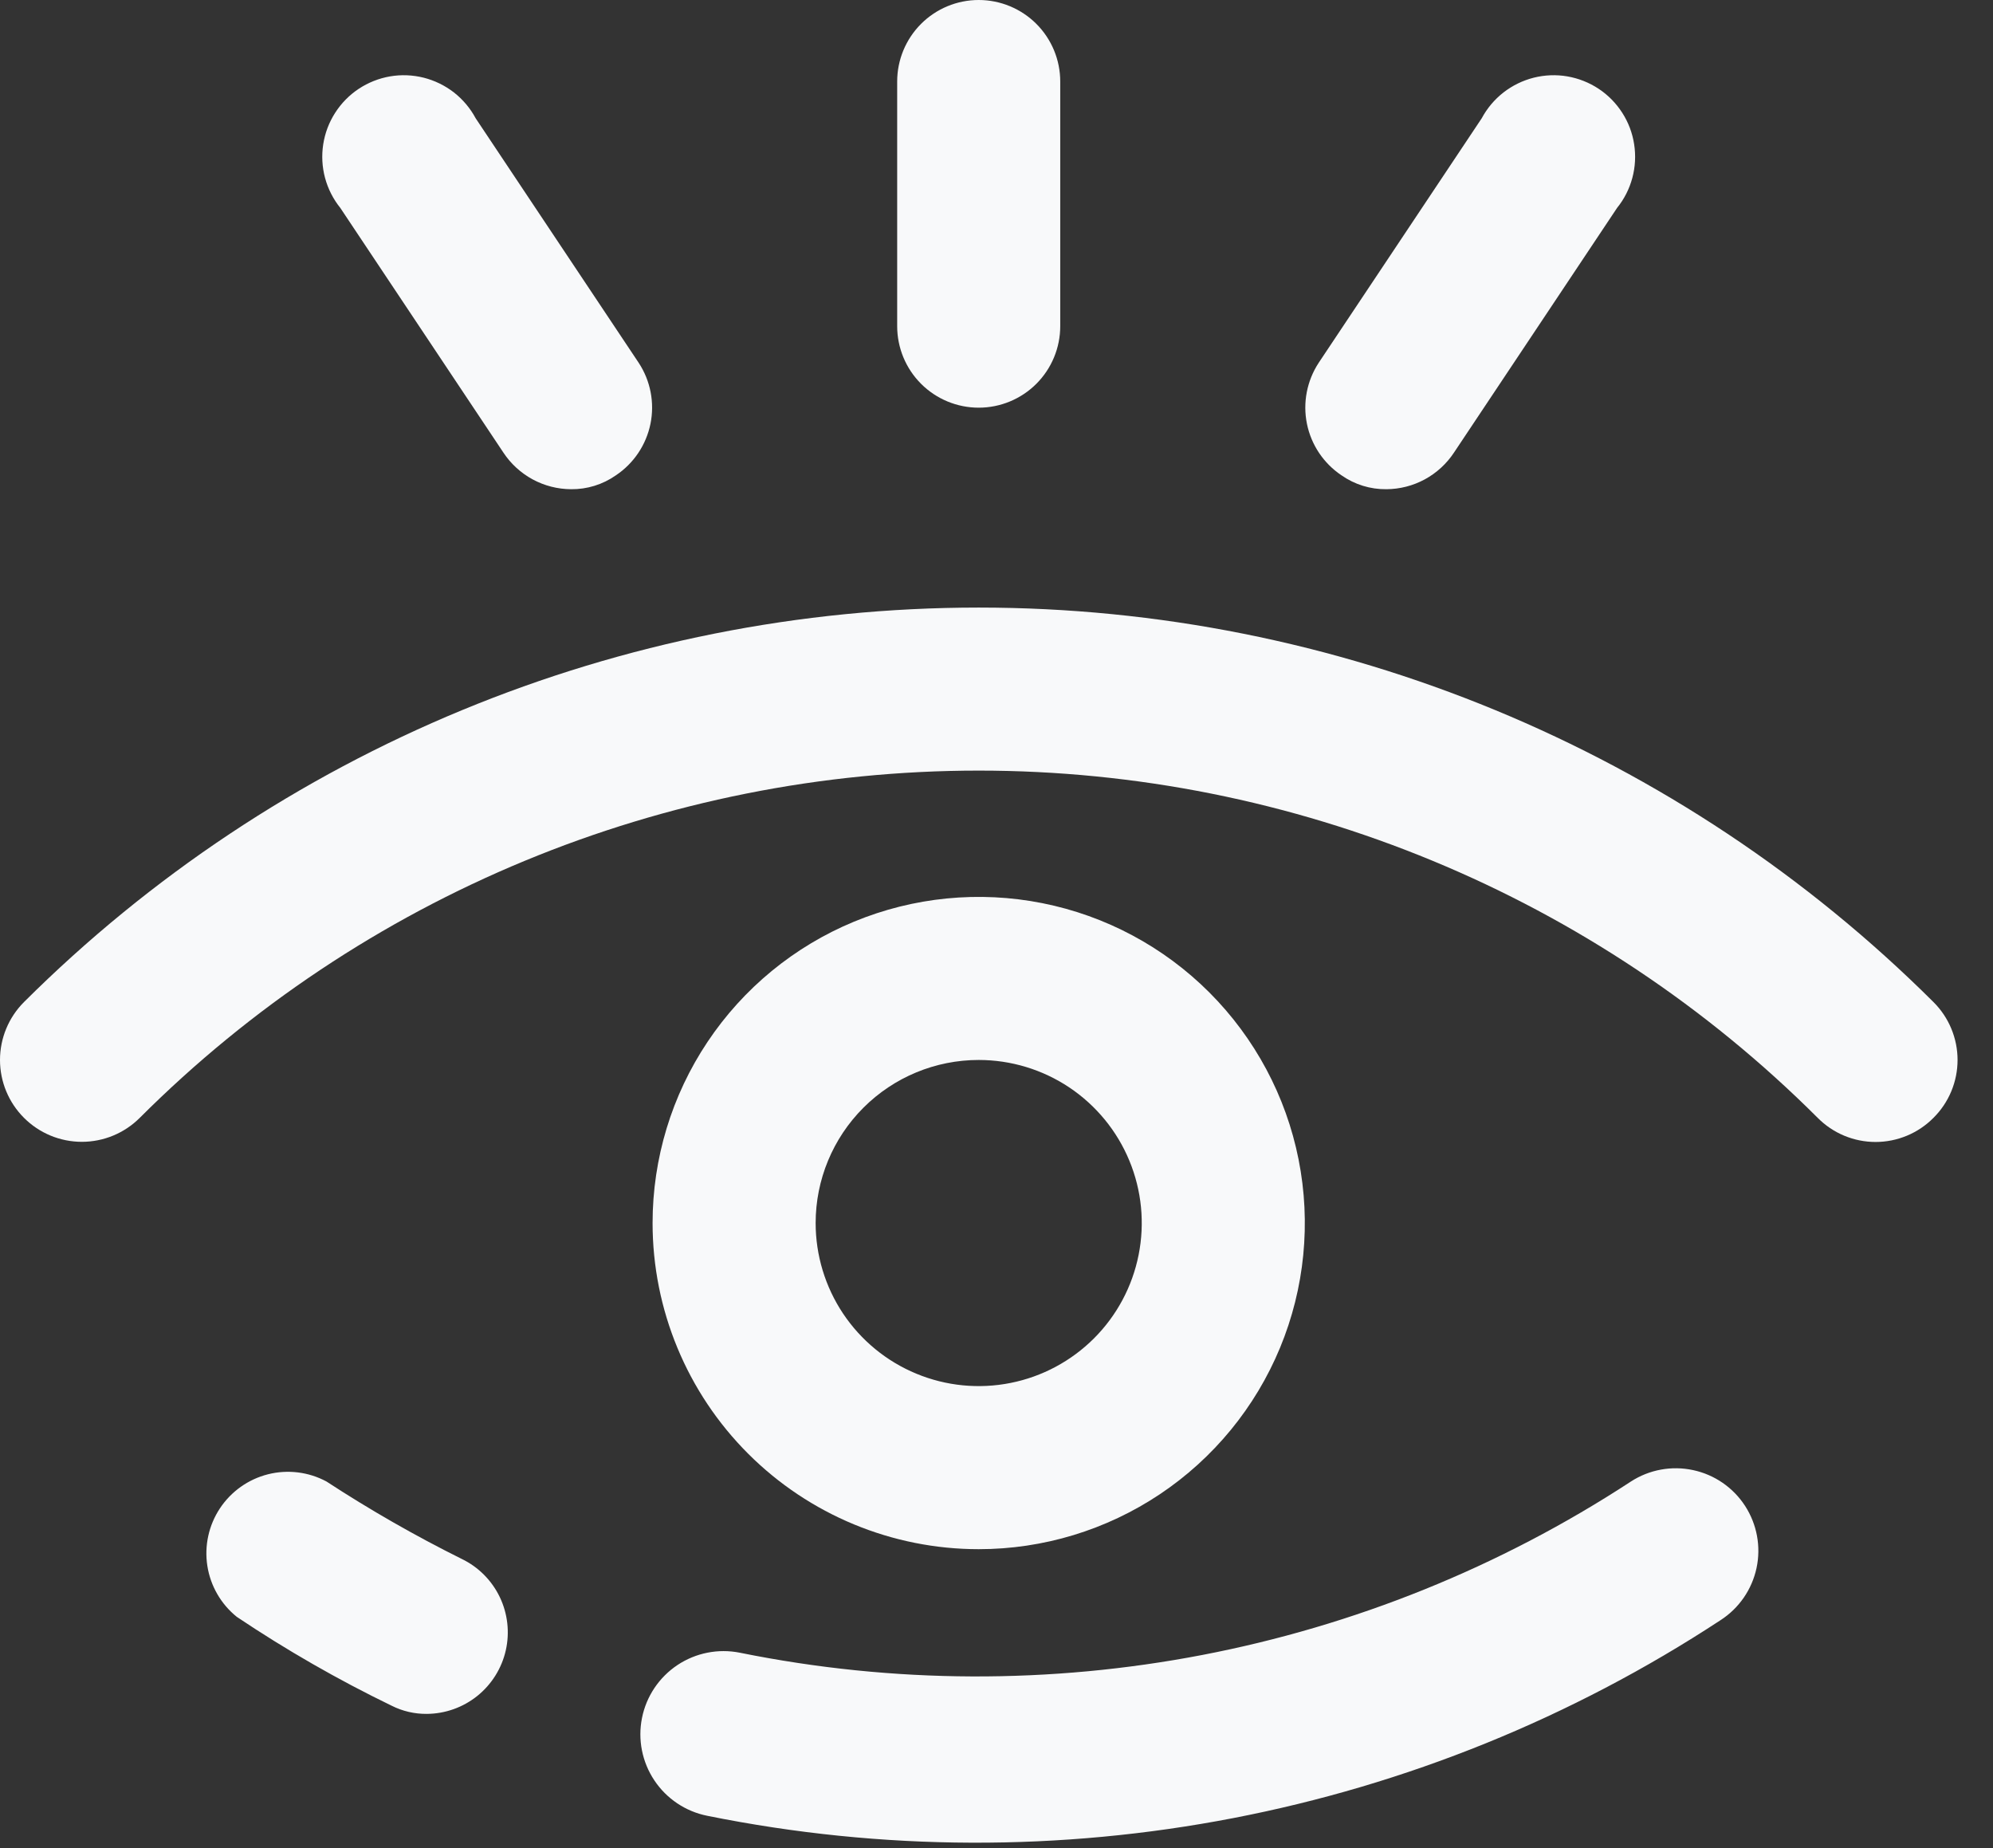
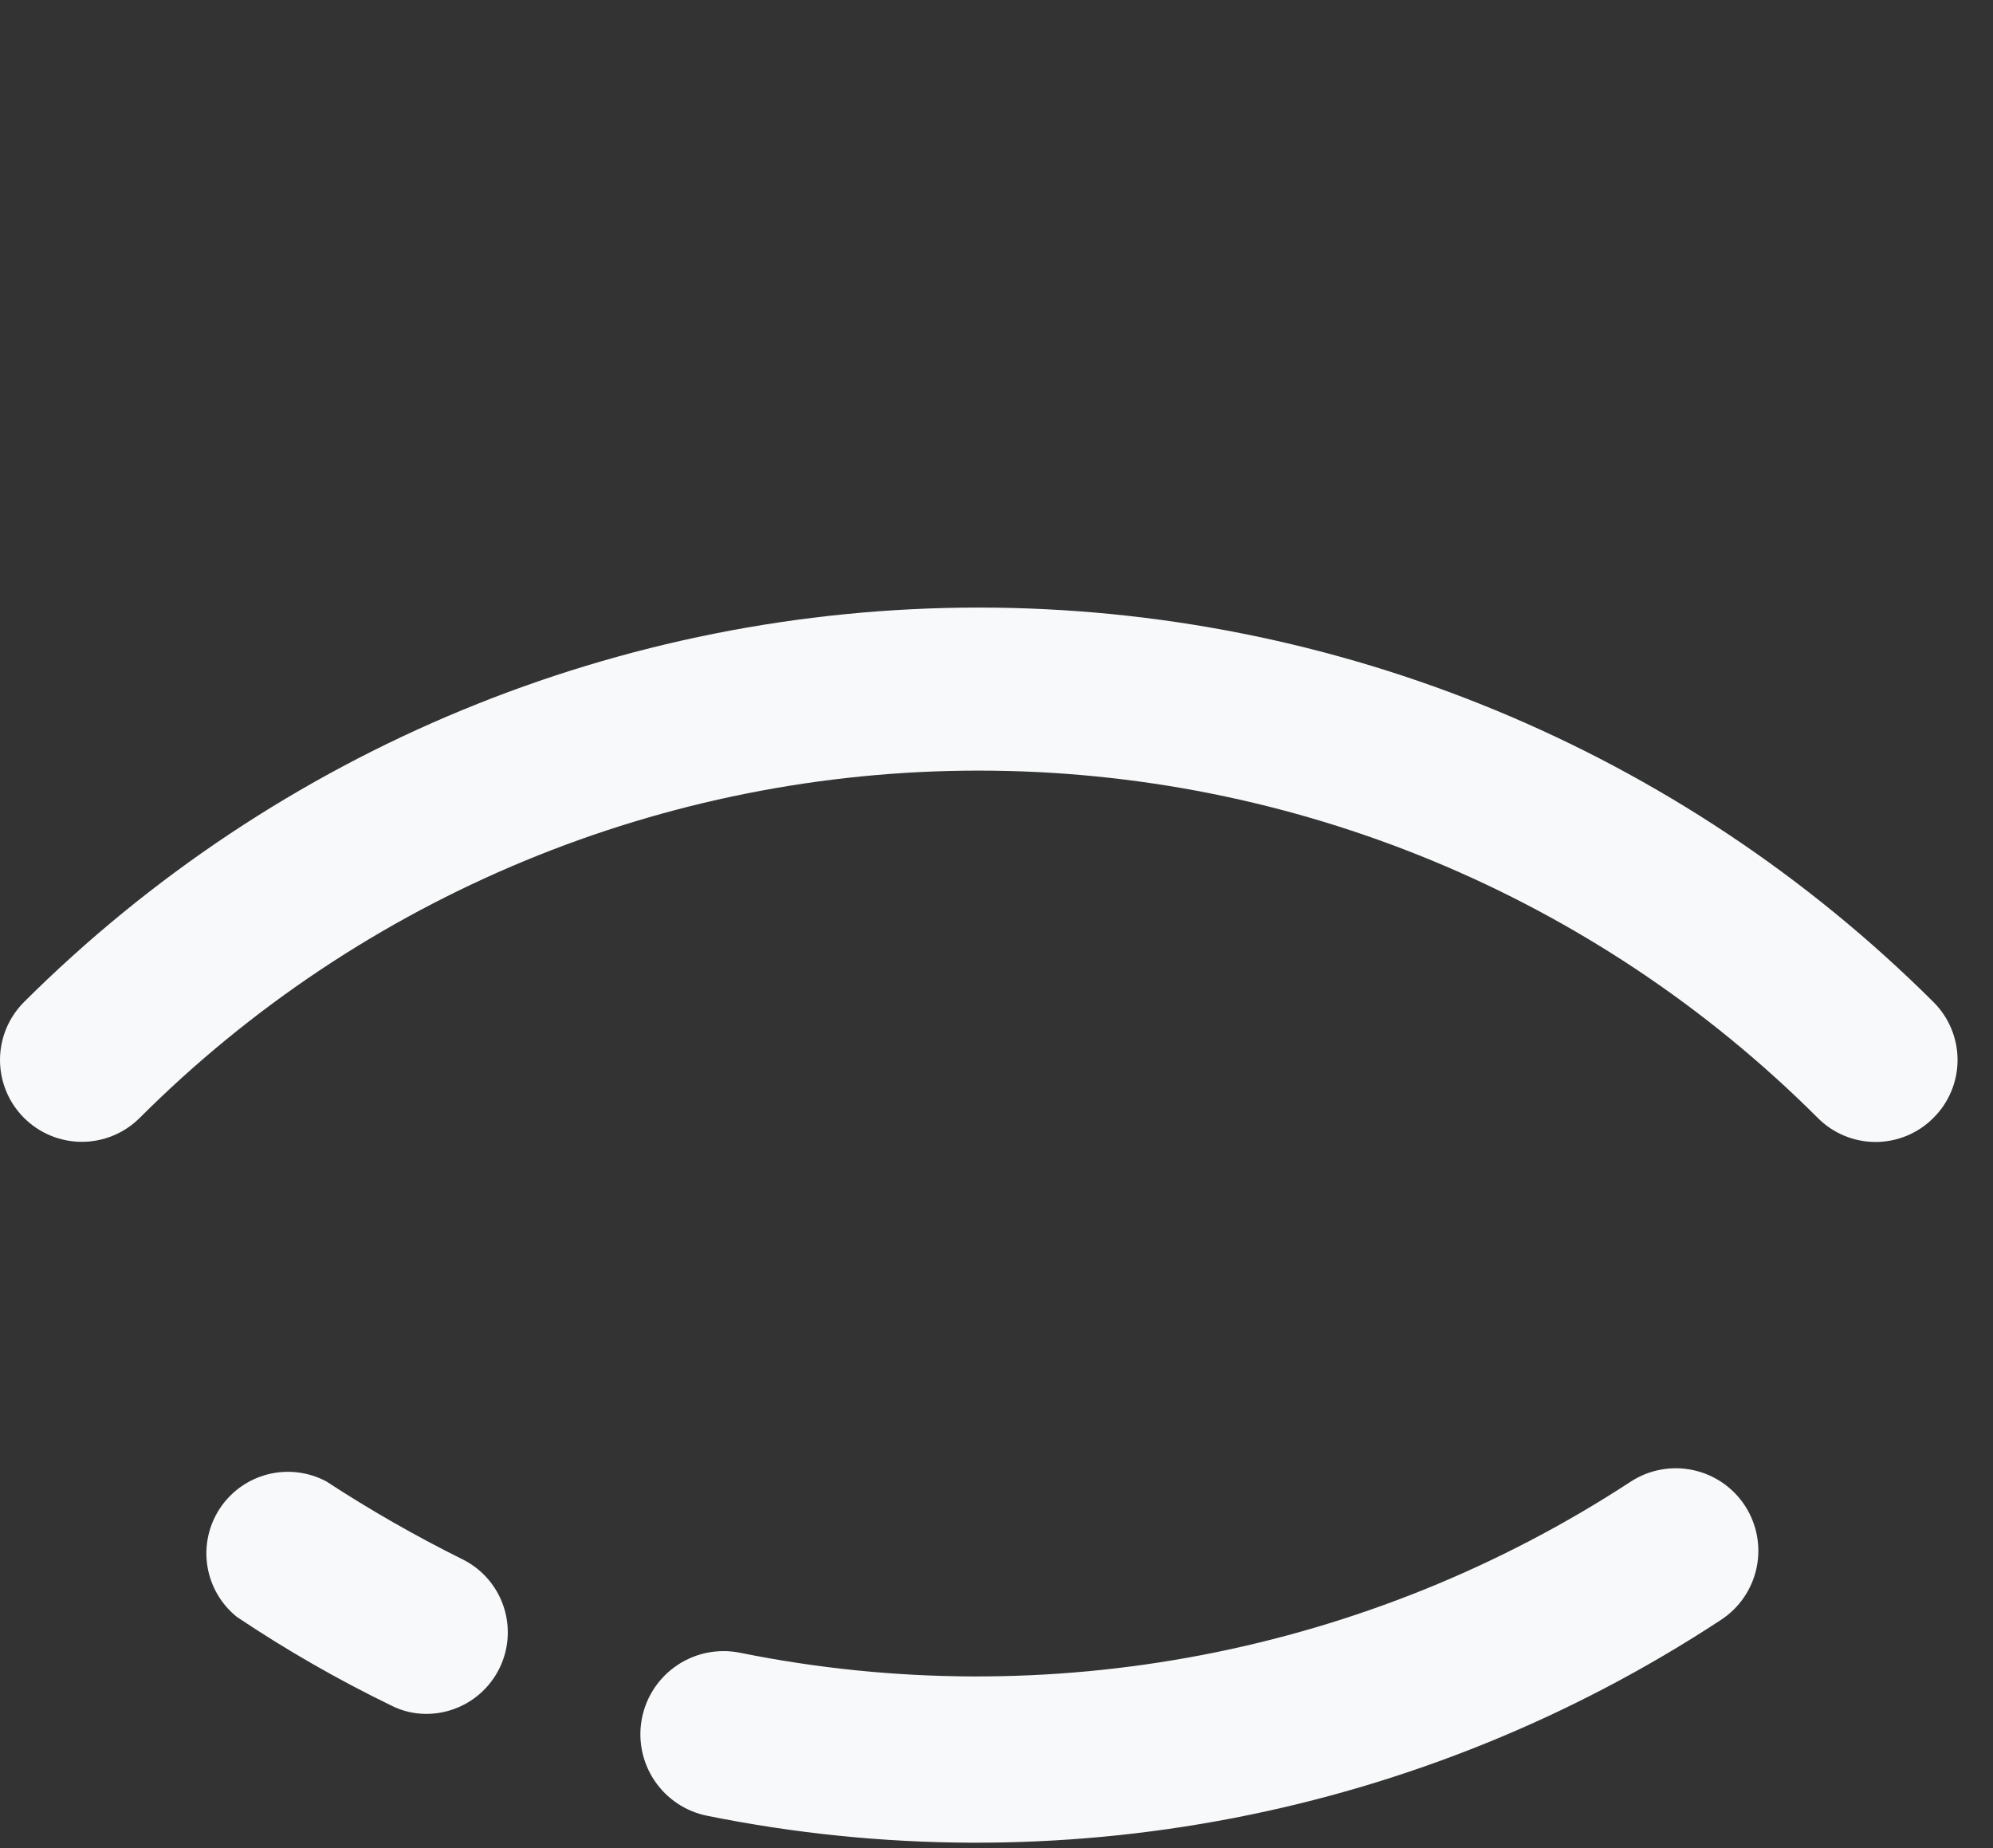
<svg xmlns="http://www.w3.org/2000/svg" width="55" height="51" viewBox="0 0 55 51" fill="none">
  <rect x="0" y="0" width="55" height="51" fill="#333333" stroke="none" />
  <path d="M53.357 27.652C46.36 20.681 36.886 16.766 27.009 16.766C17.132 16.766 7.658 20.681 0.662 27.652C0.238 28.076 0 28.651 0 29.25C0 29.849 0.238 30.424 0.662 30.847C1.085 31.271 1.66 31.509 2.259 31.509C2.858 31.509 3.433 31.271 3.857 30.847C9.999 24.711 18.327 21.265 27.009 21.265C35.692 21.265 44.019 24.711 50.162 30.847C50.371 31.058 50.62 31.226 50.894 31.34C51.168 31.454 51.462 31.513 51.759 31.513C52.056 31.513 52.35 31.454 52.624 31.34C52.899 31.226 53.148 31.058 53.357 30.847C53.568 30.638 53.735 30.389 53.849 30.115C53.963 29.841 54.022 29.547 54.022 29.25C54.022 28.953 53.963 28.659 53.849 28.385C53.735 28.11 53.568 27.862 53.357 27.652ZM45.009 40.882C37.752 45.629 28.917 47.326 20.417 45.607C19.82 45.488 19.2 45.611 18.694 45.948C18.188 46.286 17.836 46.811 17.717 47.407C17.597 48.004 17.72 48.624 18.058 49.13C18.395 49.636 18.92 49.988 19.517 50.107C29.187 52.062 39.237 50.122 47.484 44.707C47.991 44.379 48.347 43.863 48.474 43.272C48.601 42.681 48.487 42.065 48.159 41.557C47.831 41.05 47.315 40.694 46.724 40.568C46.133 40.441 45.516 40.554 45.009 40.882ZM12.744 43.02C11.458 42.381 10.211 41.667 9.009 40.882C8.515 40.617 7.94 40.546 7.396 40.683C6.853 40.82 6.38 41.155 6.07 41.622C5.76 42.09 5.636 42.656 5.722 43.21C5.808 43.764 6.098 44.266 6.534 44.617C7.9 45.533 9.329 46.353 10.809 47.07C11.109 47.221 11.441 47.298 11.777 47.295C12.285 47.292 12.777 47.117 13.173 46.799C13.569 46.48 13.846 46.037 13.958 45.542C14.07 45.046 14.011 44.527 13.791 44.069C13.57 43.611 13.202 43.241 12.744 43.02Z" fill="#F8F9FA" />
-   <path d="M27.009 42.75C28.789 42.75 30.529 42.222 32.009 41.233C33.489 40.244 34.642 38.839 35.324 37.194C36.005 35.55 36.183 33.74 35.836 31.994C35.489 30.248 34.631 28.645 33.373 27.386C32.114 26.127 30.511 25.27 28.765 24.923C27.019 24.576 25.209 24.754 23.565 25.435C21.92 26.116 20.515 27.27 19.526 28.75C18.537 30.23 18.009 31.97 18.009 33.75C18.009 36.137 18.957 38.426 20.645 40.114C22.333 41.802 24.622 42.75 27.009 42.75ZM27.009 29.25C27.899 29.25 28.769 29.514 29.509 30.008C30.249 30.503 30.826 31.206 31.166 32.028C31.507 32.85 31.596 33.755 31.422 34.628C31.249 35.501 30.82 36.303 30.191 36.932C29.561 37.561 28.76 37.99 27.887 38.163C27.014 38.337 26.109 38.248 25.287 37.907C24.465 37.567 23.762 36.99 23.267 36.25C22.773 35.51 22.509 34.64 22.509 33.75C22.509 32.556 22.983 31.412 23.827 30.568C24.671 29.724 25.815 29.25 27.009 29.25ZM27.009 11.25C27.605 11.25 28.178 11.013 28.6 10.591C29.022 10.169 29.259 9.597 29.259 9V2.25C29.259 1.653 29.022 1.081 28.6 0.659C28.178 0.237 27.605 0 27.009 0C26.412 0 25.84 0.237 25.418 0.659C24.996 1.081 24.759 1.653 24.759 2.25V9C24.759 9.597 24.996 10.169 25.418 10.591C25.84 11.013 26.412 11.25 27.009 11.25ZM38.259 13.5C38.629 13.498 38.994 13.405 39.32 13.228C39.645 13.051 39.922 12.797 40.126 12.488L44.626 5.737C44.823 5.494 44.966 5.212 45.047 4.909C45.128 4.607 45.145 4.291 45.097 3.982C45.05 3.672 44.938 3.376 44.769 3.113C44.6 2.849 44.378 2.623 44.117 2.45C43.856 2.278 43.562 2.161 43.253 2.108C42.945 2.055 42.628 2.068 42.325 2.144C42.021 2.221 41.737 2.36 41.49 2.552C41.243 2.745 41.039 2.987 40.891 3.263L36.391 10.012C36.066 10.508 35.949 11.113 36.067 11.695C36.185 12.276 36.528 12.788 37.021 13.117C37.384 13.371 37.816 13.505 38.259 13.5ZM13.891 12.488C14.095 12.797 14.372 13.051 14.698 13.228C15.024 13.405 15.388 13.498 15.759 13.5C16.201 13.505 16.634 13.371 16.996 13.117C17.489 12.788 17.832 12.276 17.951 11.695C18.069 11.113 17.952 10.508 17.626 10.012L13.126 3.263C12.978 2.987 12.774 2.745 12.528 2.552C12.281 2.36 11.996 2.221 11.693 2.144C11.389 2.068 11.073 2.055 10.764 2.108C10.456 2.161 10.162 2.278 9.901 2.45C9.64 2.623 9.418 2.849 9.249 3.113C9.08 3.376 8.968 3.672 8.92 3.982C8.872 4.291 8.889 4.607 8.97 4.909C9.052 5.212 9.195 5.494 9.391 5.737L13.891 12.488Z" fill="#F8F9FA" />
</svg>